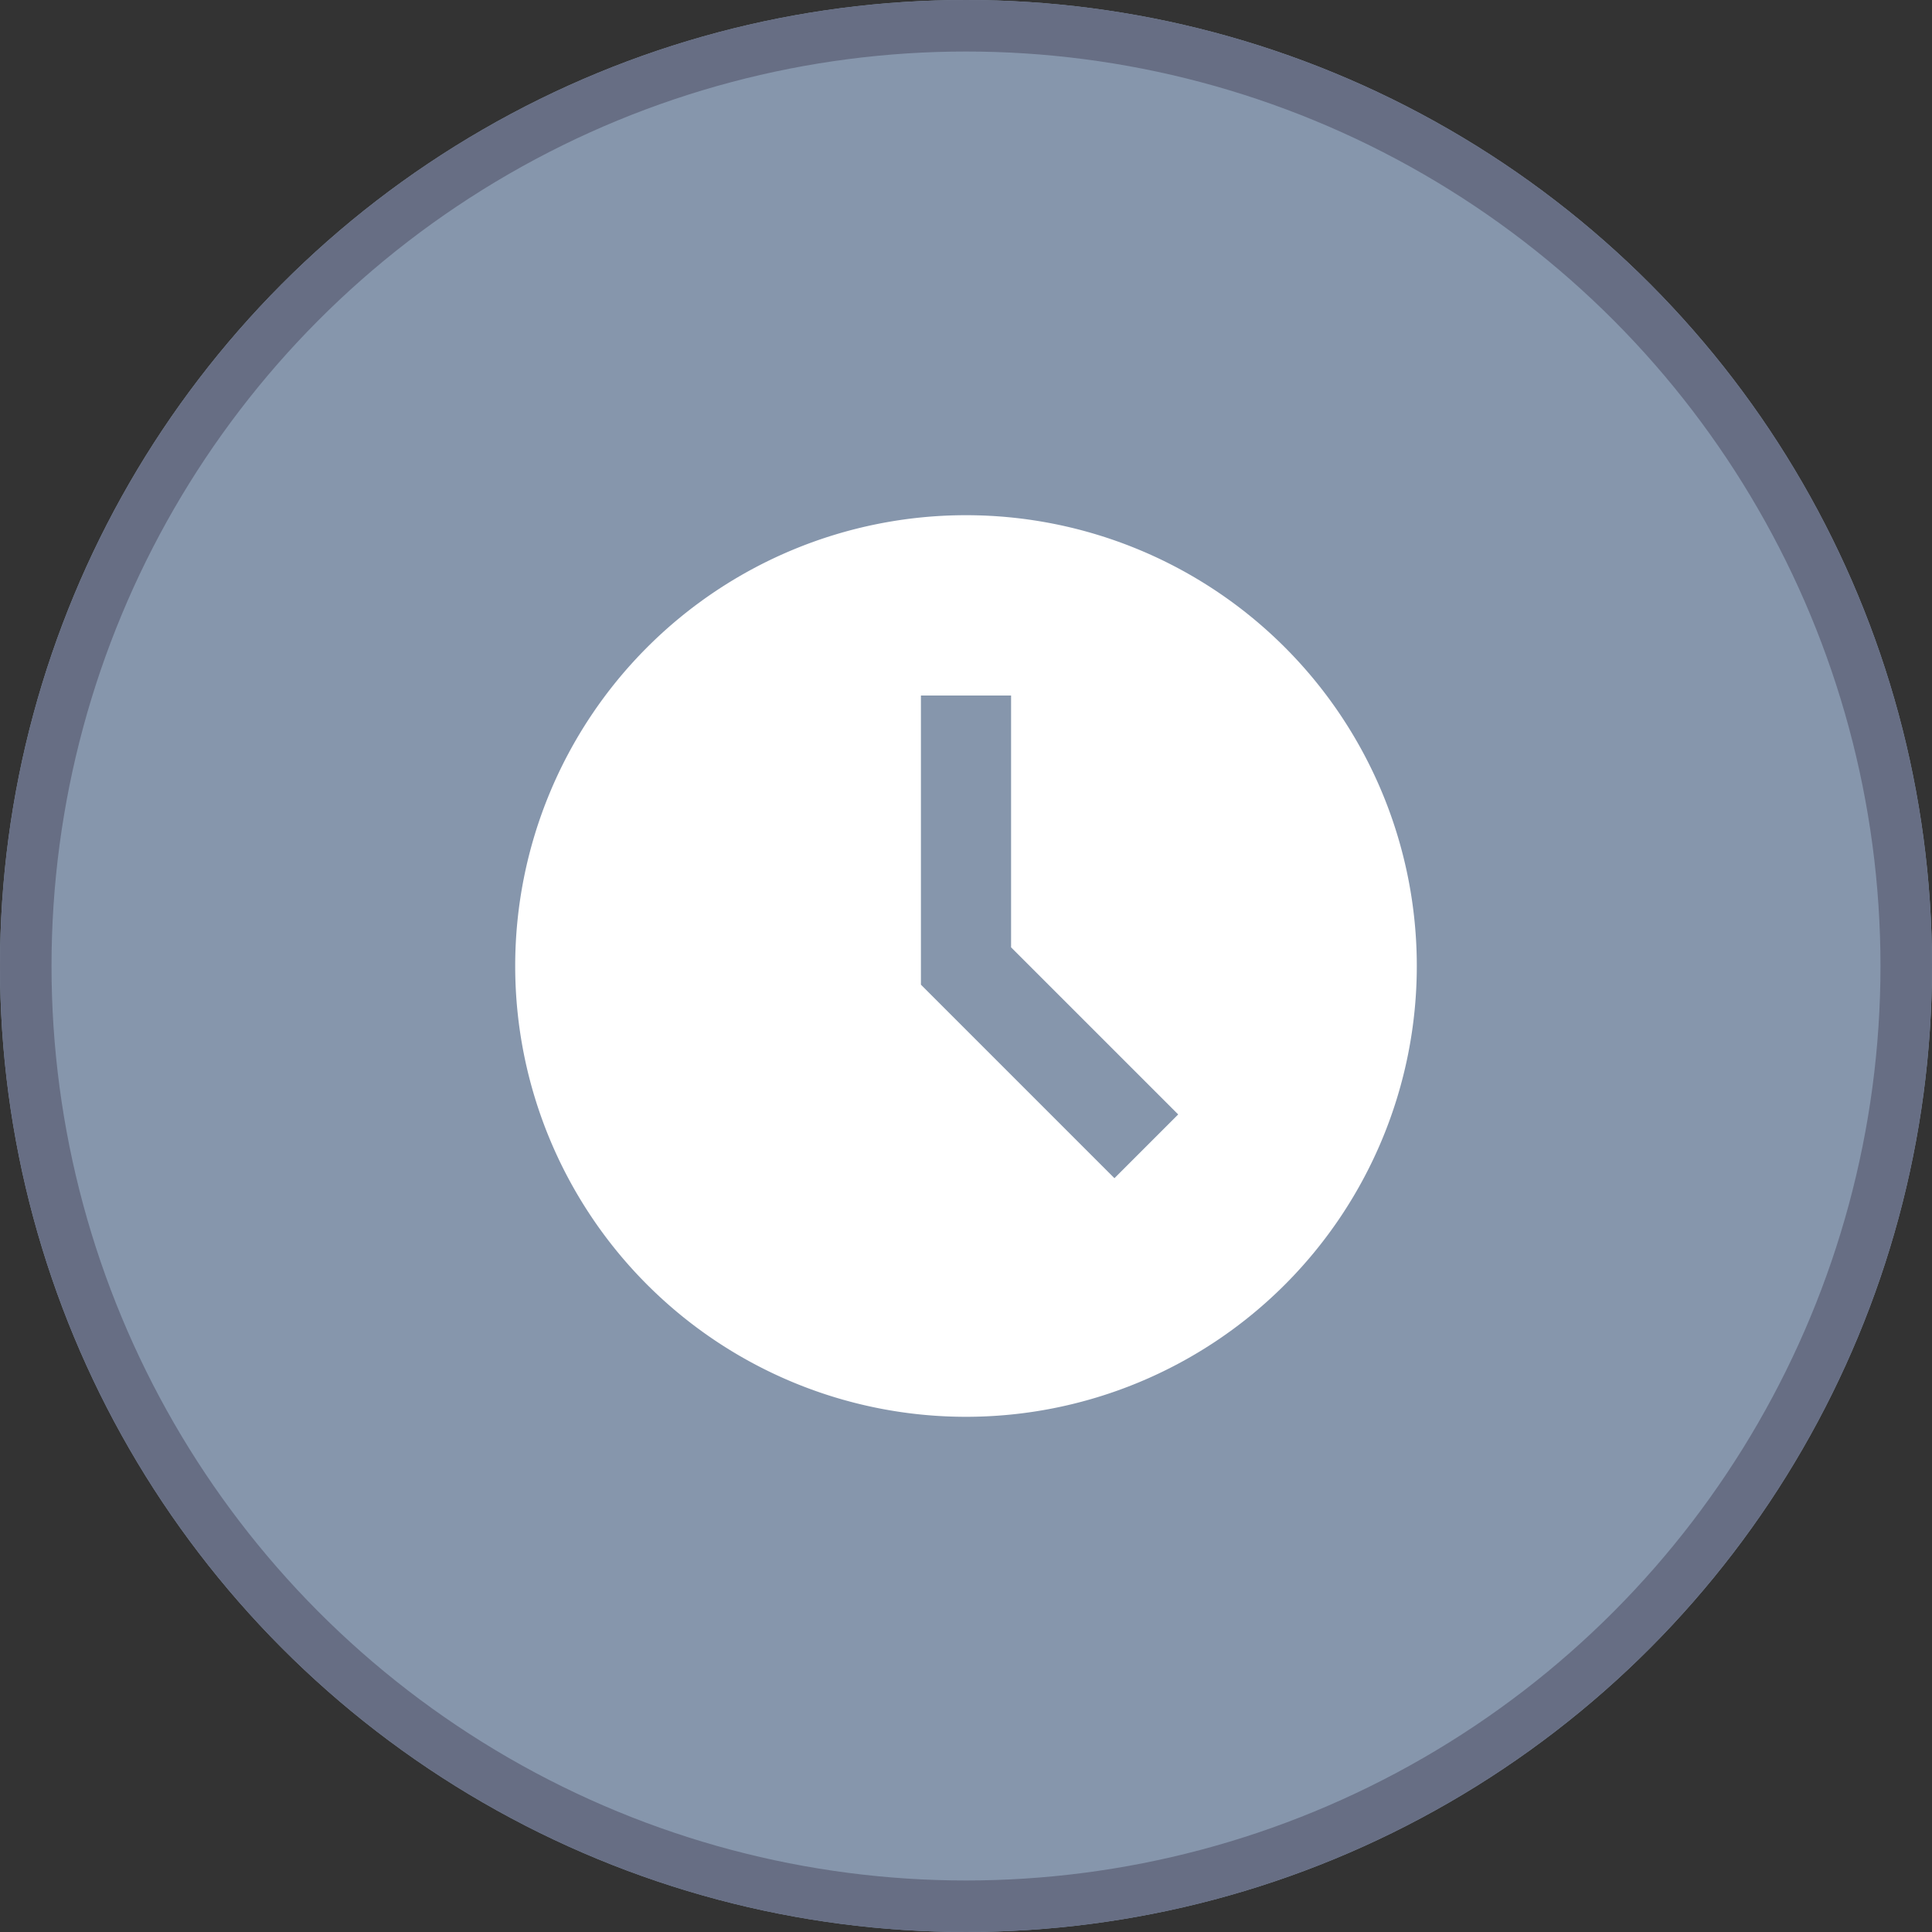
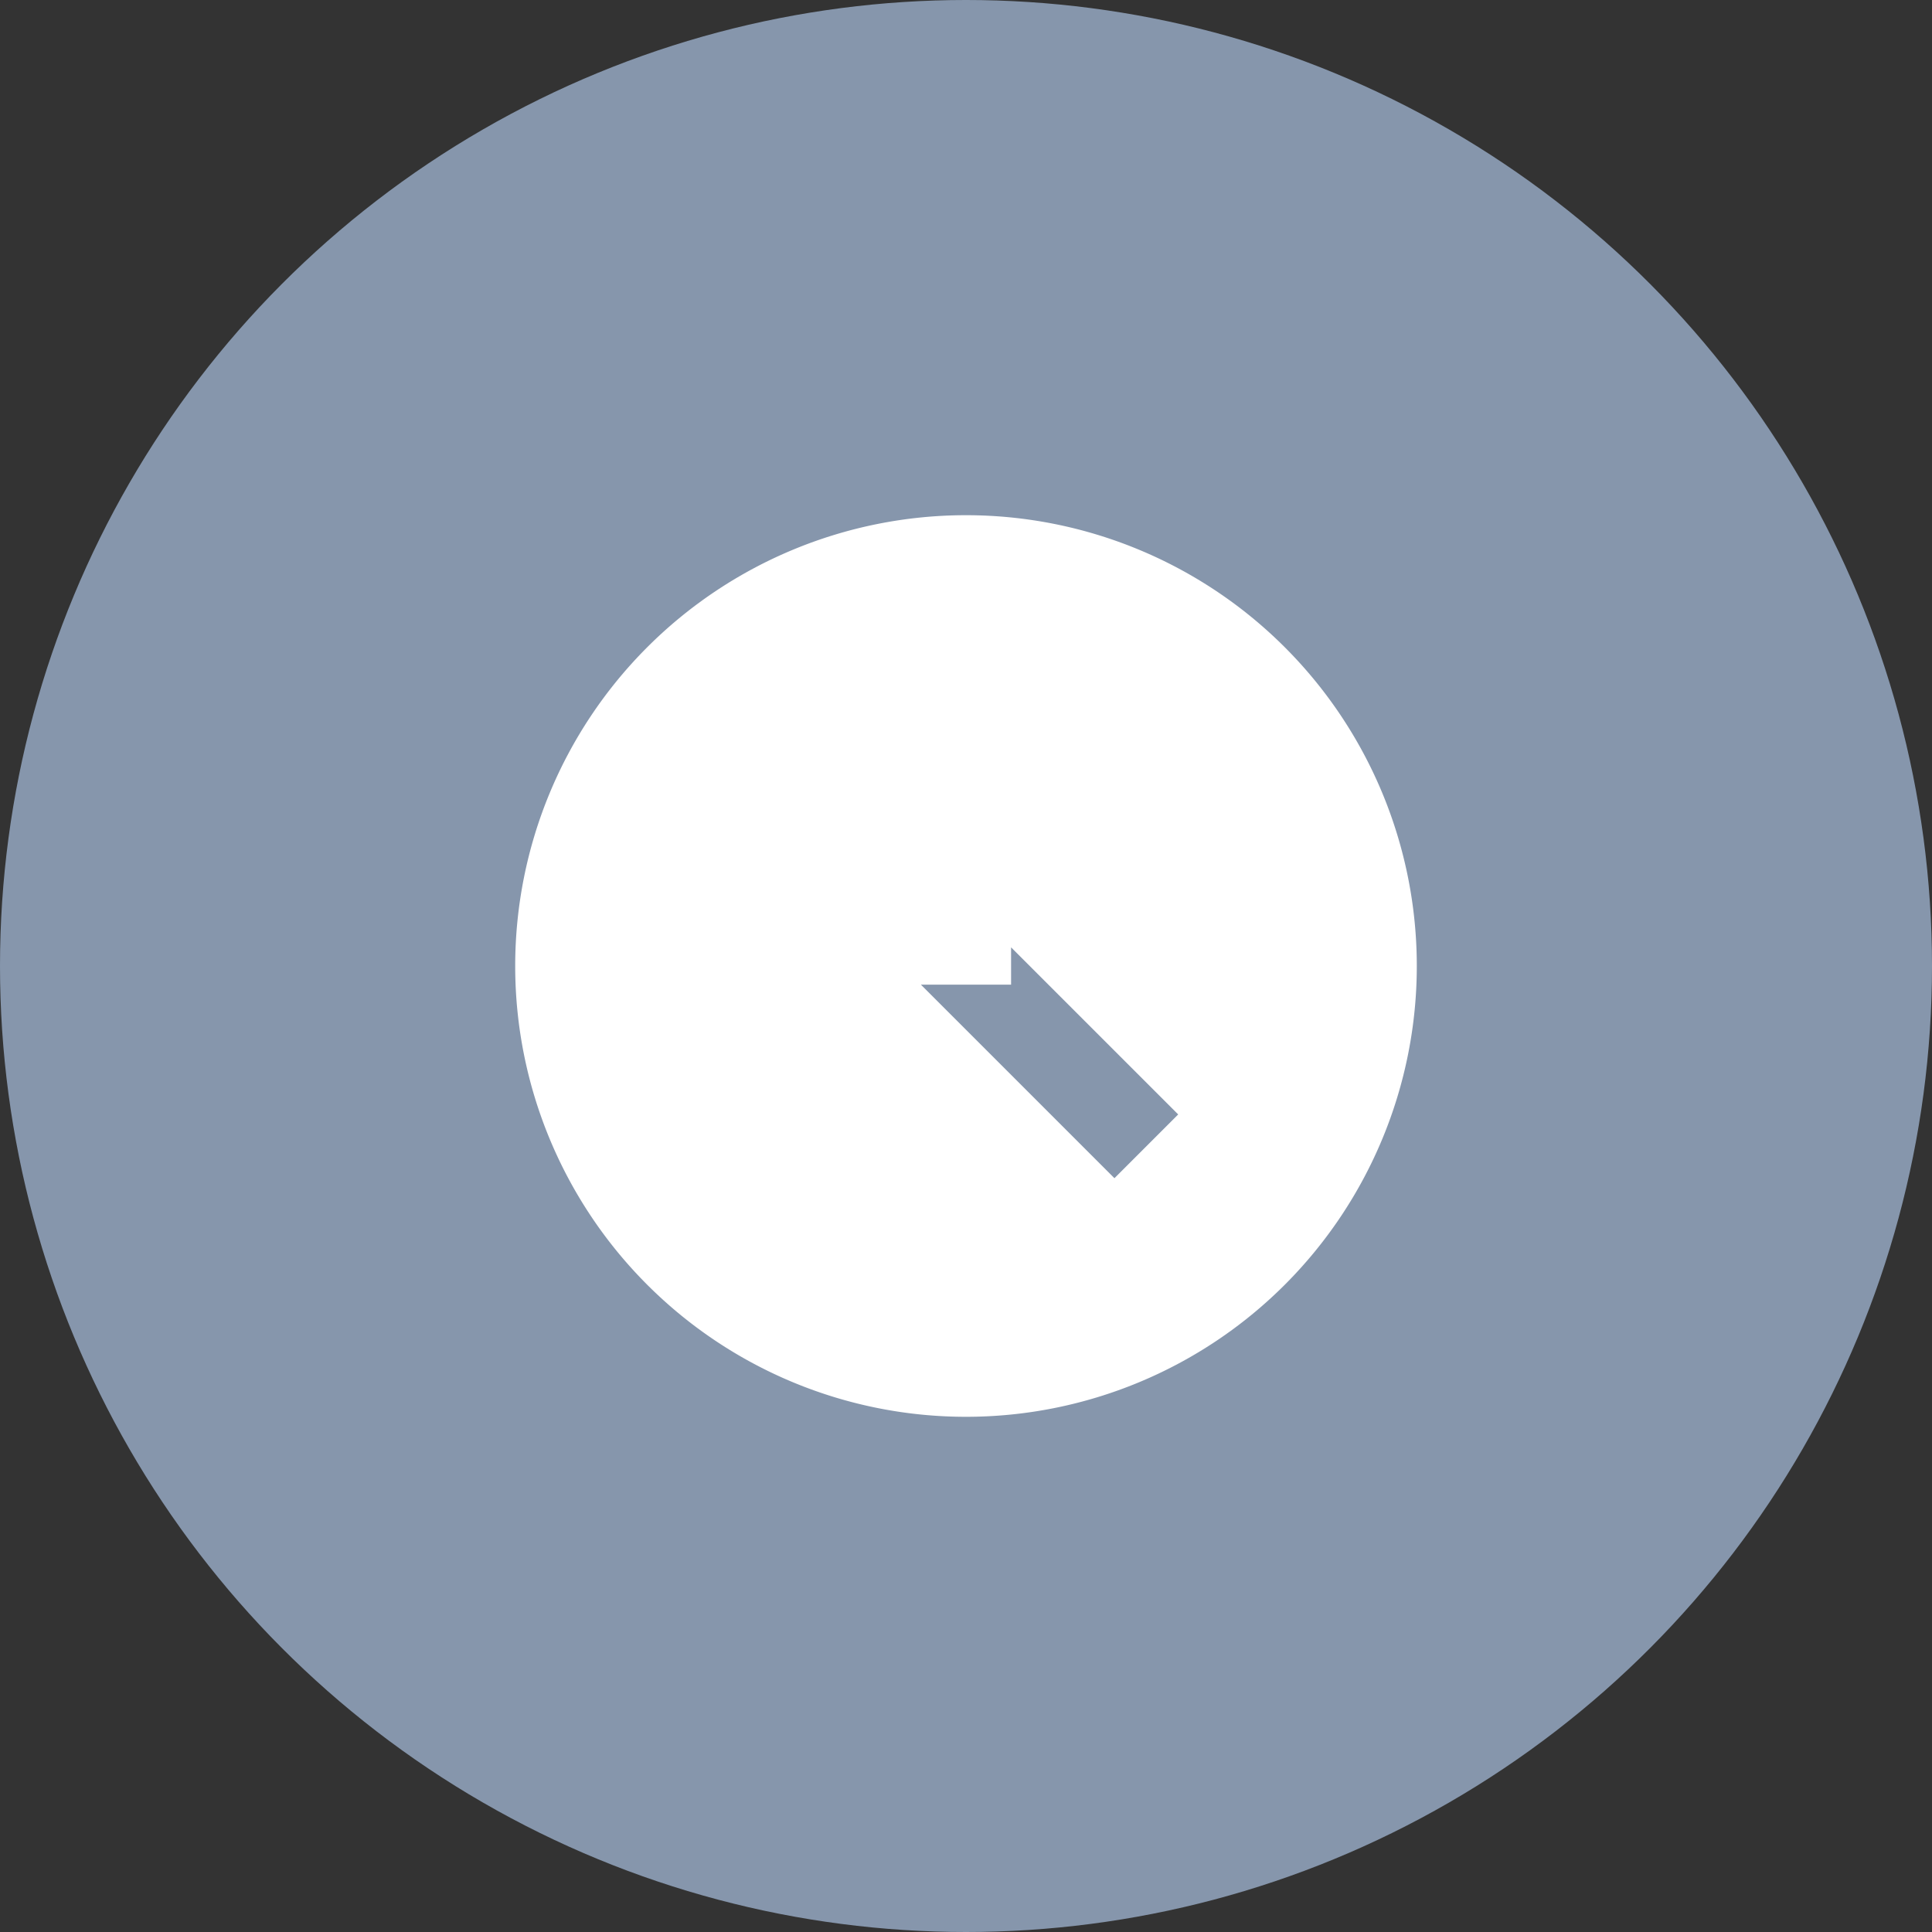
<svg xmlns="http://www.w3.org/2000/svg" id="SevenDaysRegistered" width="150" height="150" viewBox="0 0 150 150">
  <rect x="0" y="0" width="150" height="150" fill="#333333" stroke="none" />
  <g id="Ellipse_336" data-name="Ellipse 336" fill="#8696ac" stroke="#676e84" stroke-linejoin="bevel" stroke-width="4">
    <circle cx="75" cy="75" r="75" stroke="none" />
-     <circle cx="75" cy="75" r="73" fill="none" />
  </g>
-   <path id="Path_1797" data-name="Path 1797" d="M75,40a35,35,0,1,0,35,35A35,35,0,0,0,75,40ZM86.525,91.475,71.5,76.449V54h7V73.551L91.475,86.525Z" fill="#fff" />
+   <path id="Path_1797" data-name="Path 1797" d="M75,40a35,35,0,1,0,35,35A35,35,0,0,0,75,40ZM86.525,91.475,71.5,76.449h7V73.551L91.475,86.525Z" fill="#fff" />
</svg>